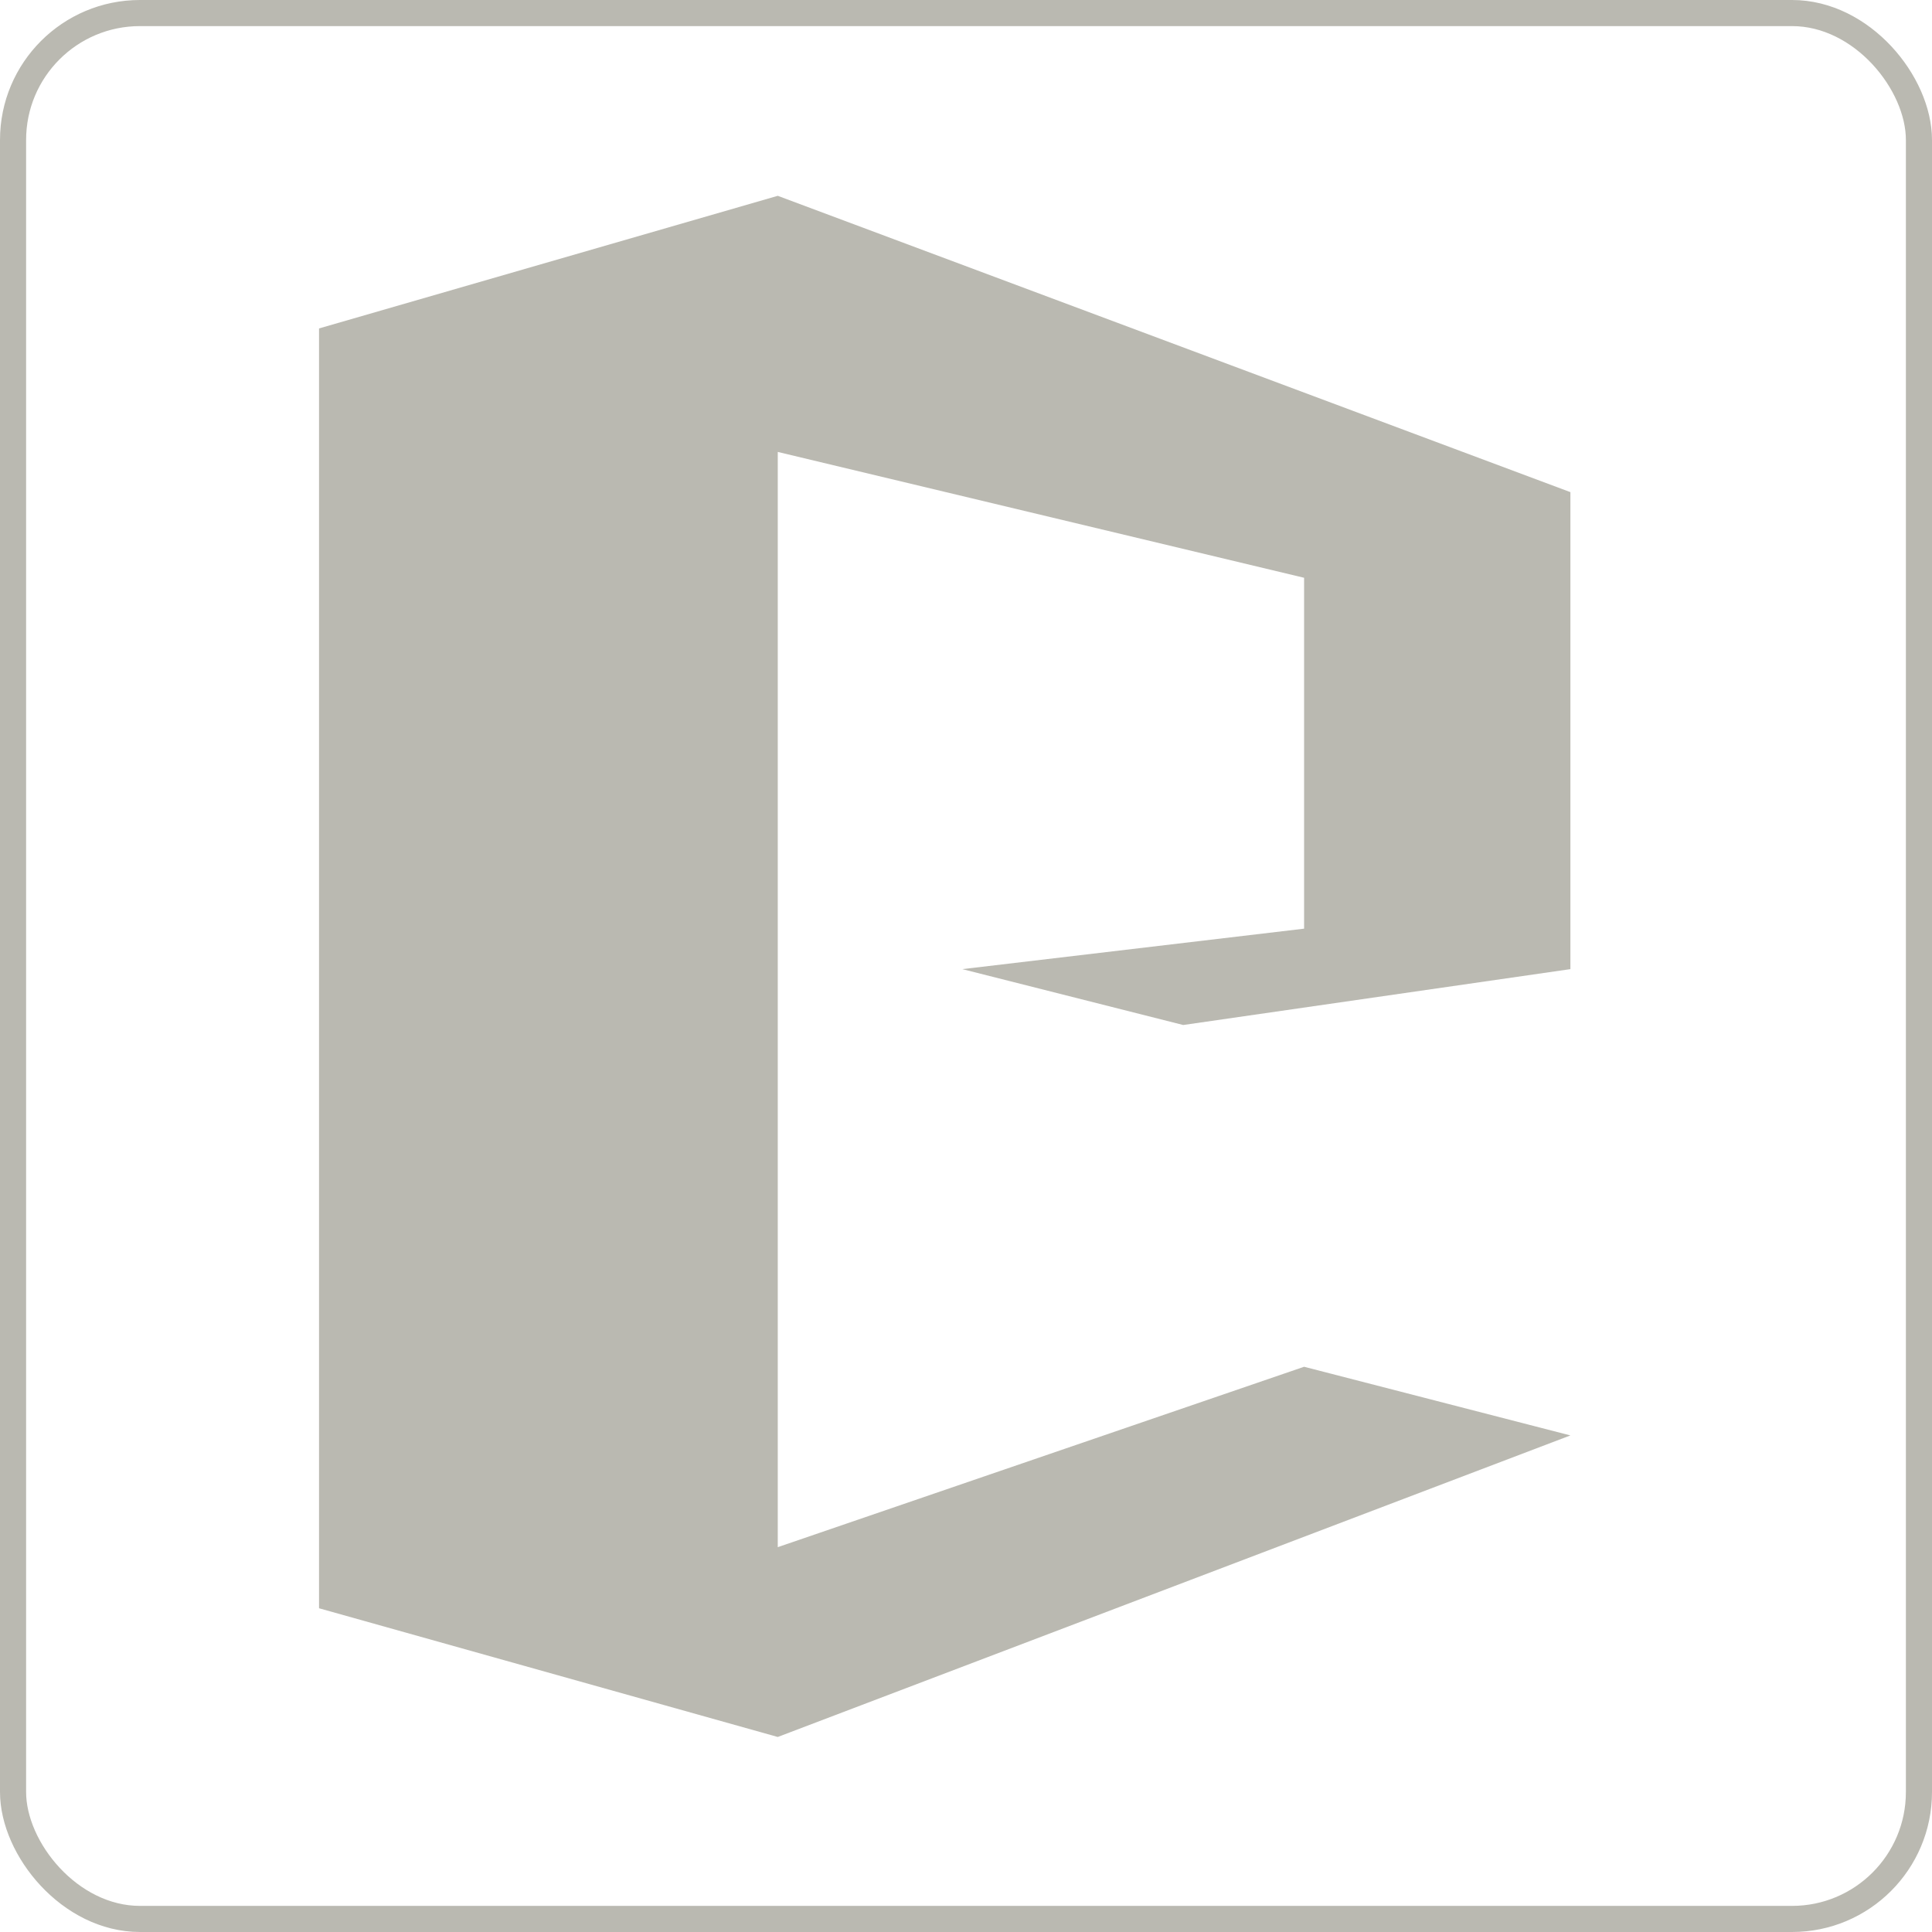
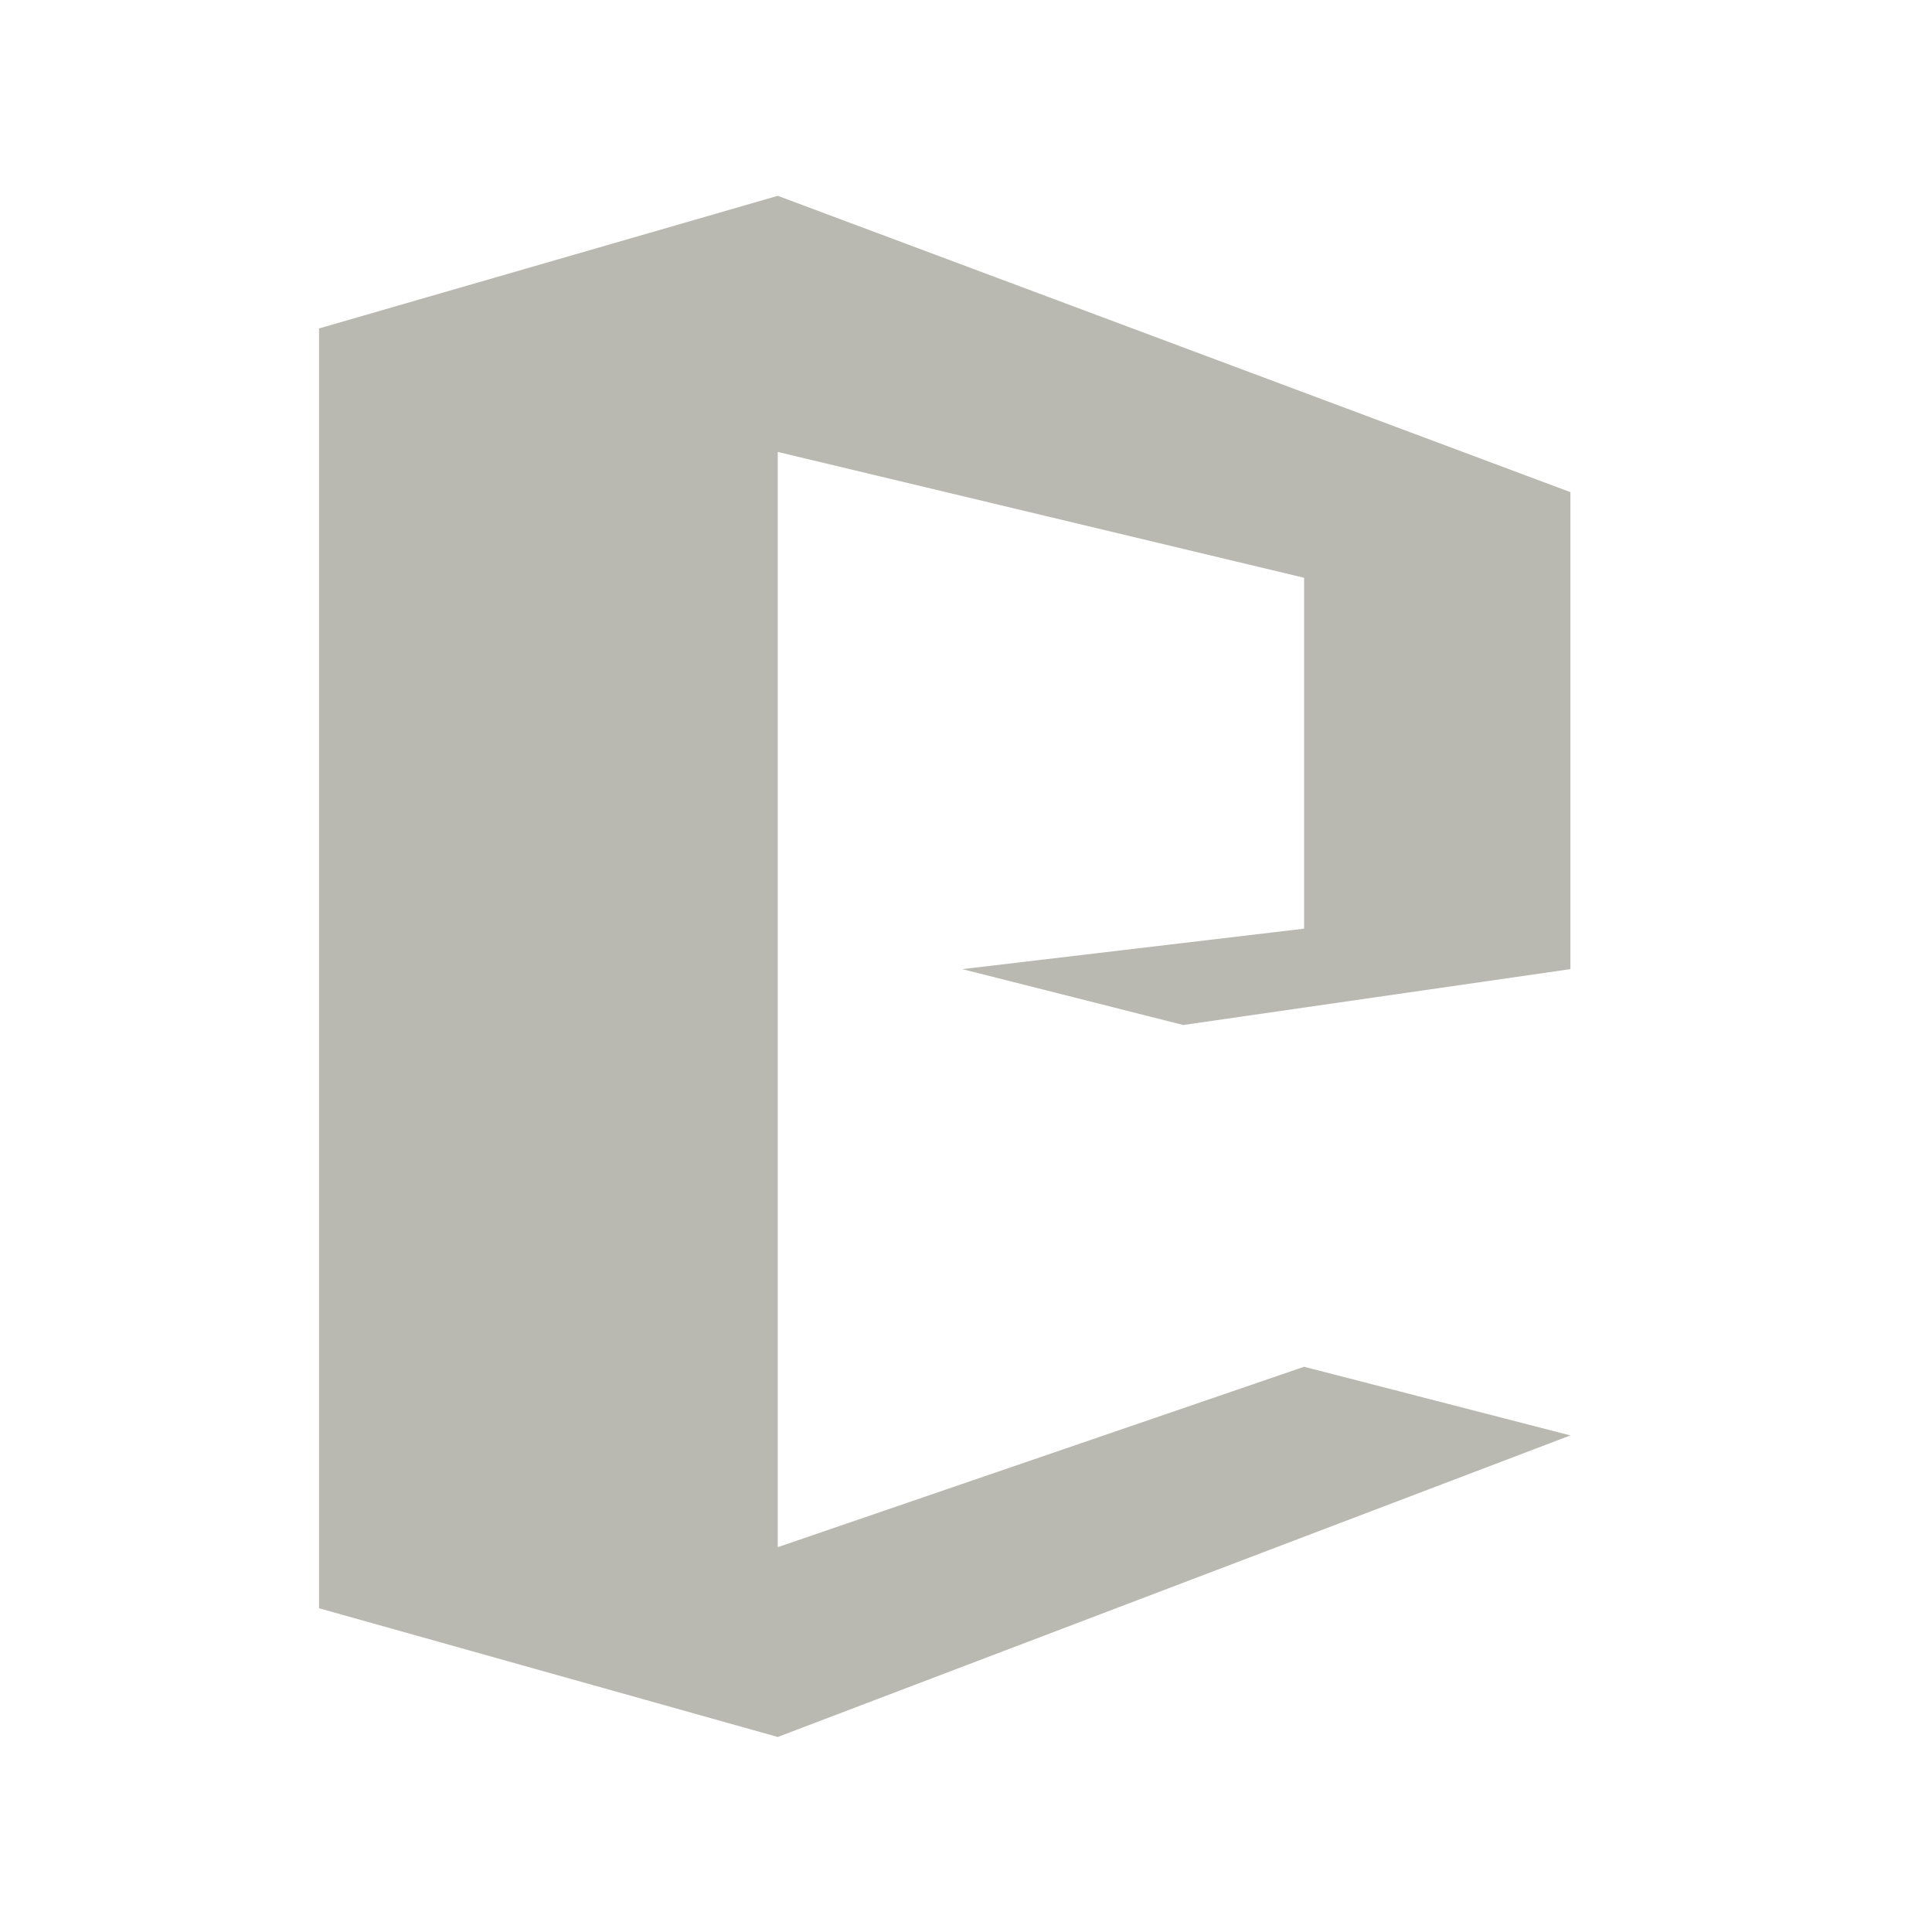
<svg xmlns="http://www.w3.org/2000/svg" id="Layer_1" data-name="Layer 1" viewBox="0 0 74 74">
  <defs>
    <style>
      .cls-1 {
        fill: none;
        stroke: #bab9b1;
        stroke-miterlimit: 10;
      }

      .cls-2 {
        fill: #bab9b1;
        stroke-width: 0px;
      }
    </style>
  </defs>
-   <rect id="Rect_Dark" data-name="Rect Dark" class="cls-1" x=".5" y=".5" width="73" height="73" rx="4.86" ry="4.86" />
  <g id="OE_Dark" data-name="OE Dark">
    <polygon class="cls-2" points="36.86 37.12 45.32 39.26 60.15 37.12 60.15 18.85 29.79 7.5 12.22 12.58 12.22 61.6 29.79 66.53 60.15 54.98 49.95 52.35 29.79 59.26 29.79 17.31 49.95 22.13 49.95 35.57 36.86 37.12" />
  </g>
</svg>